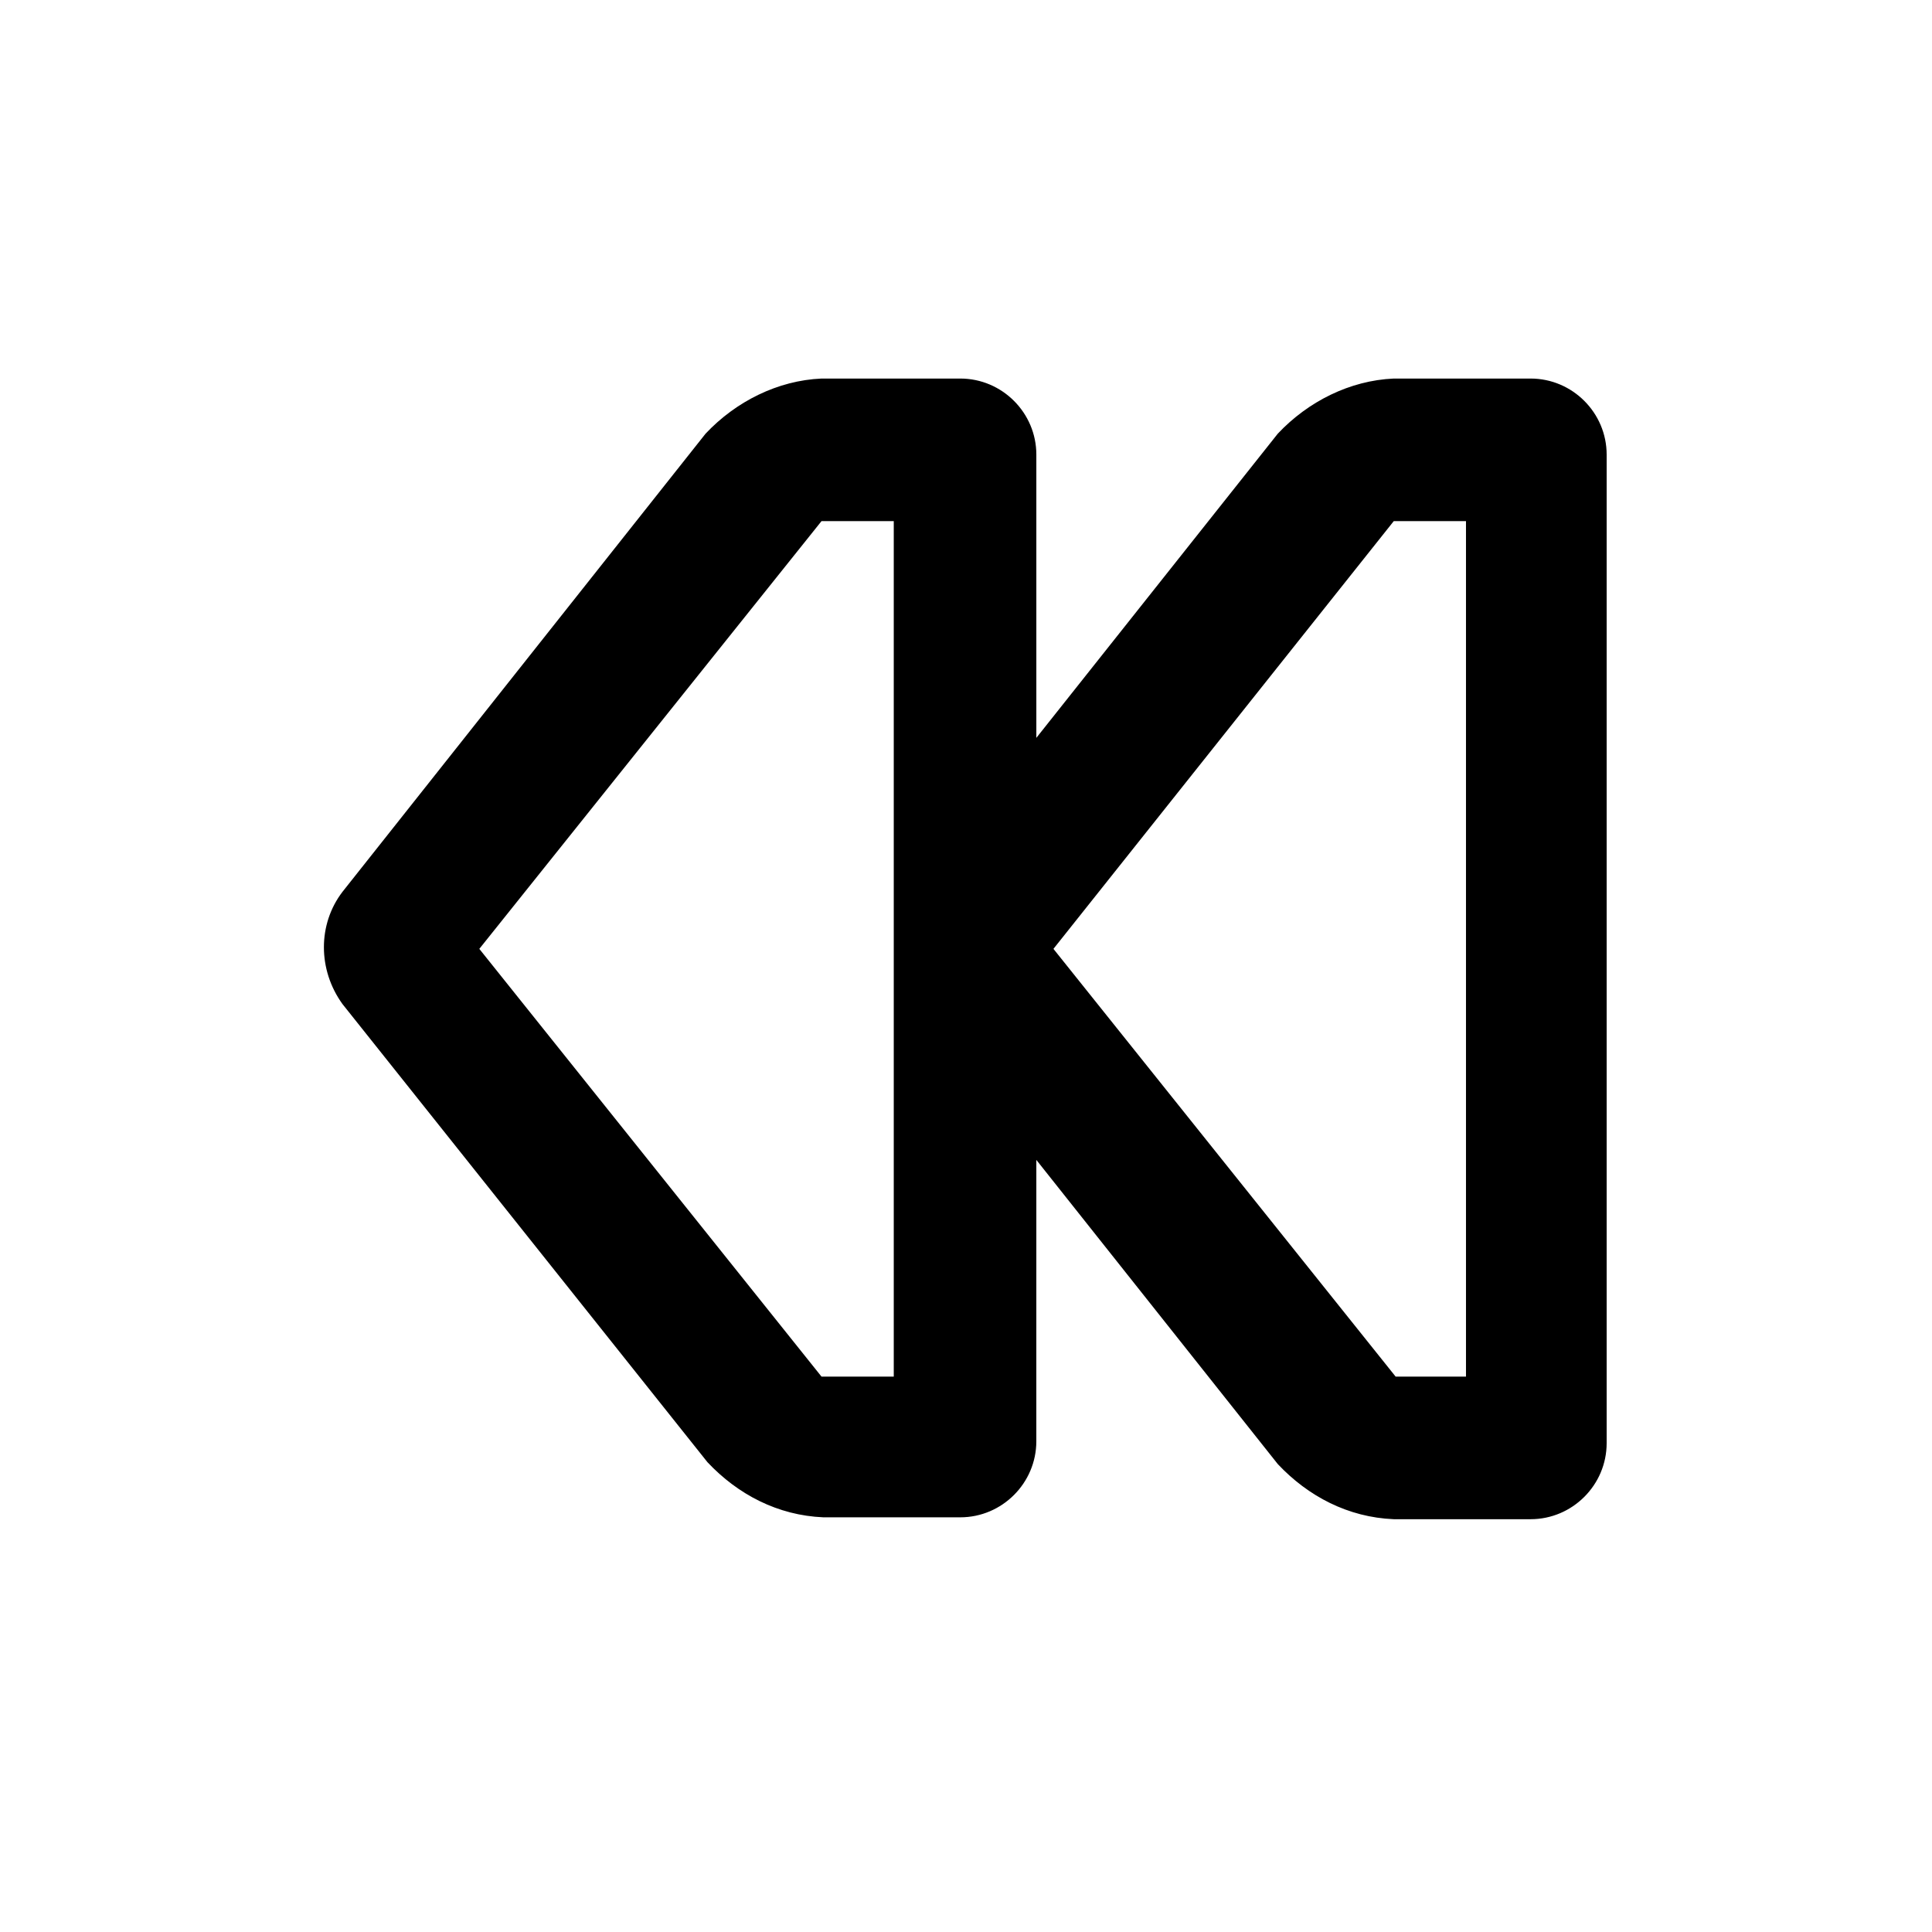
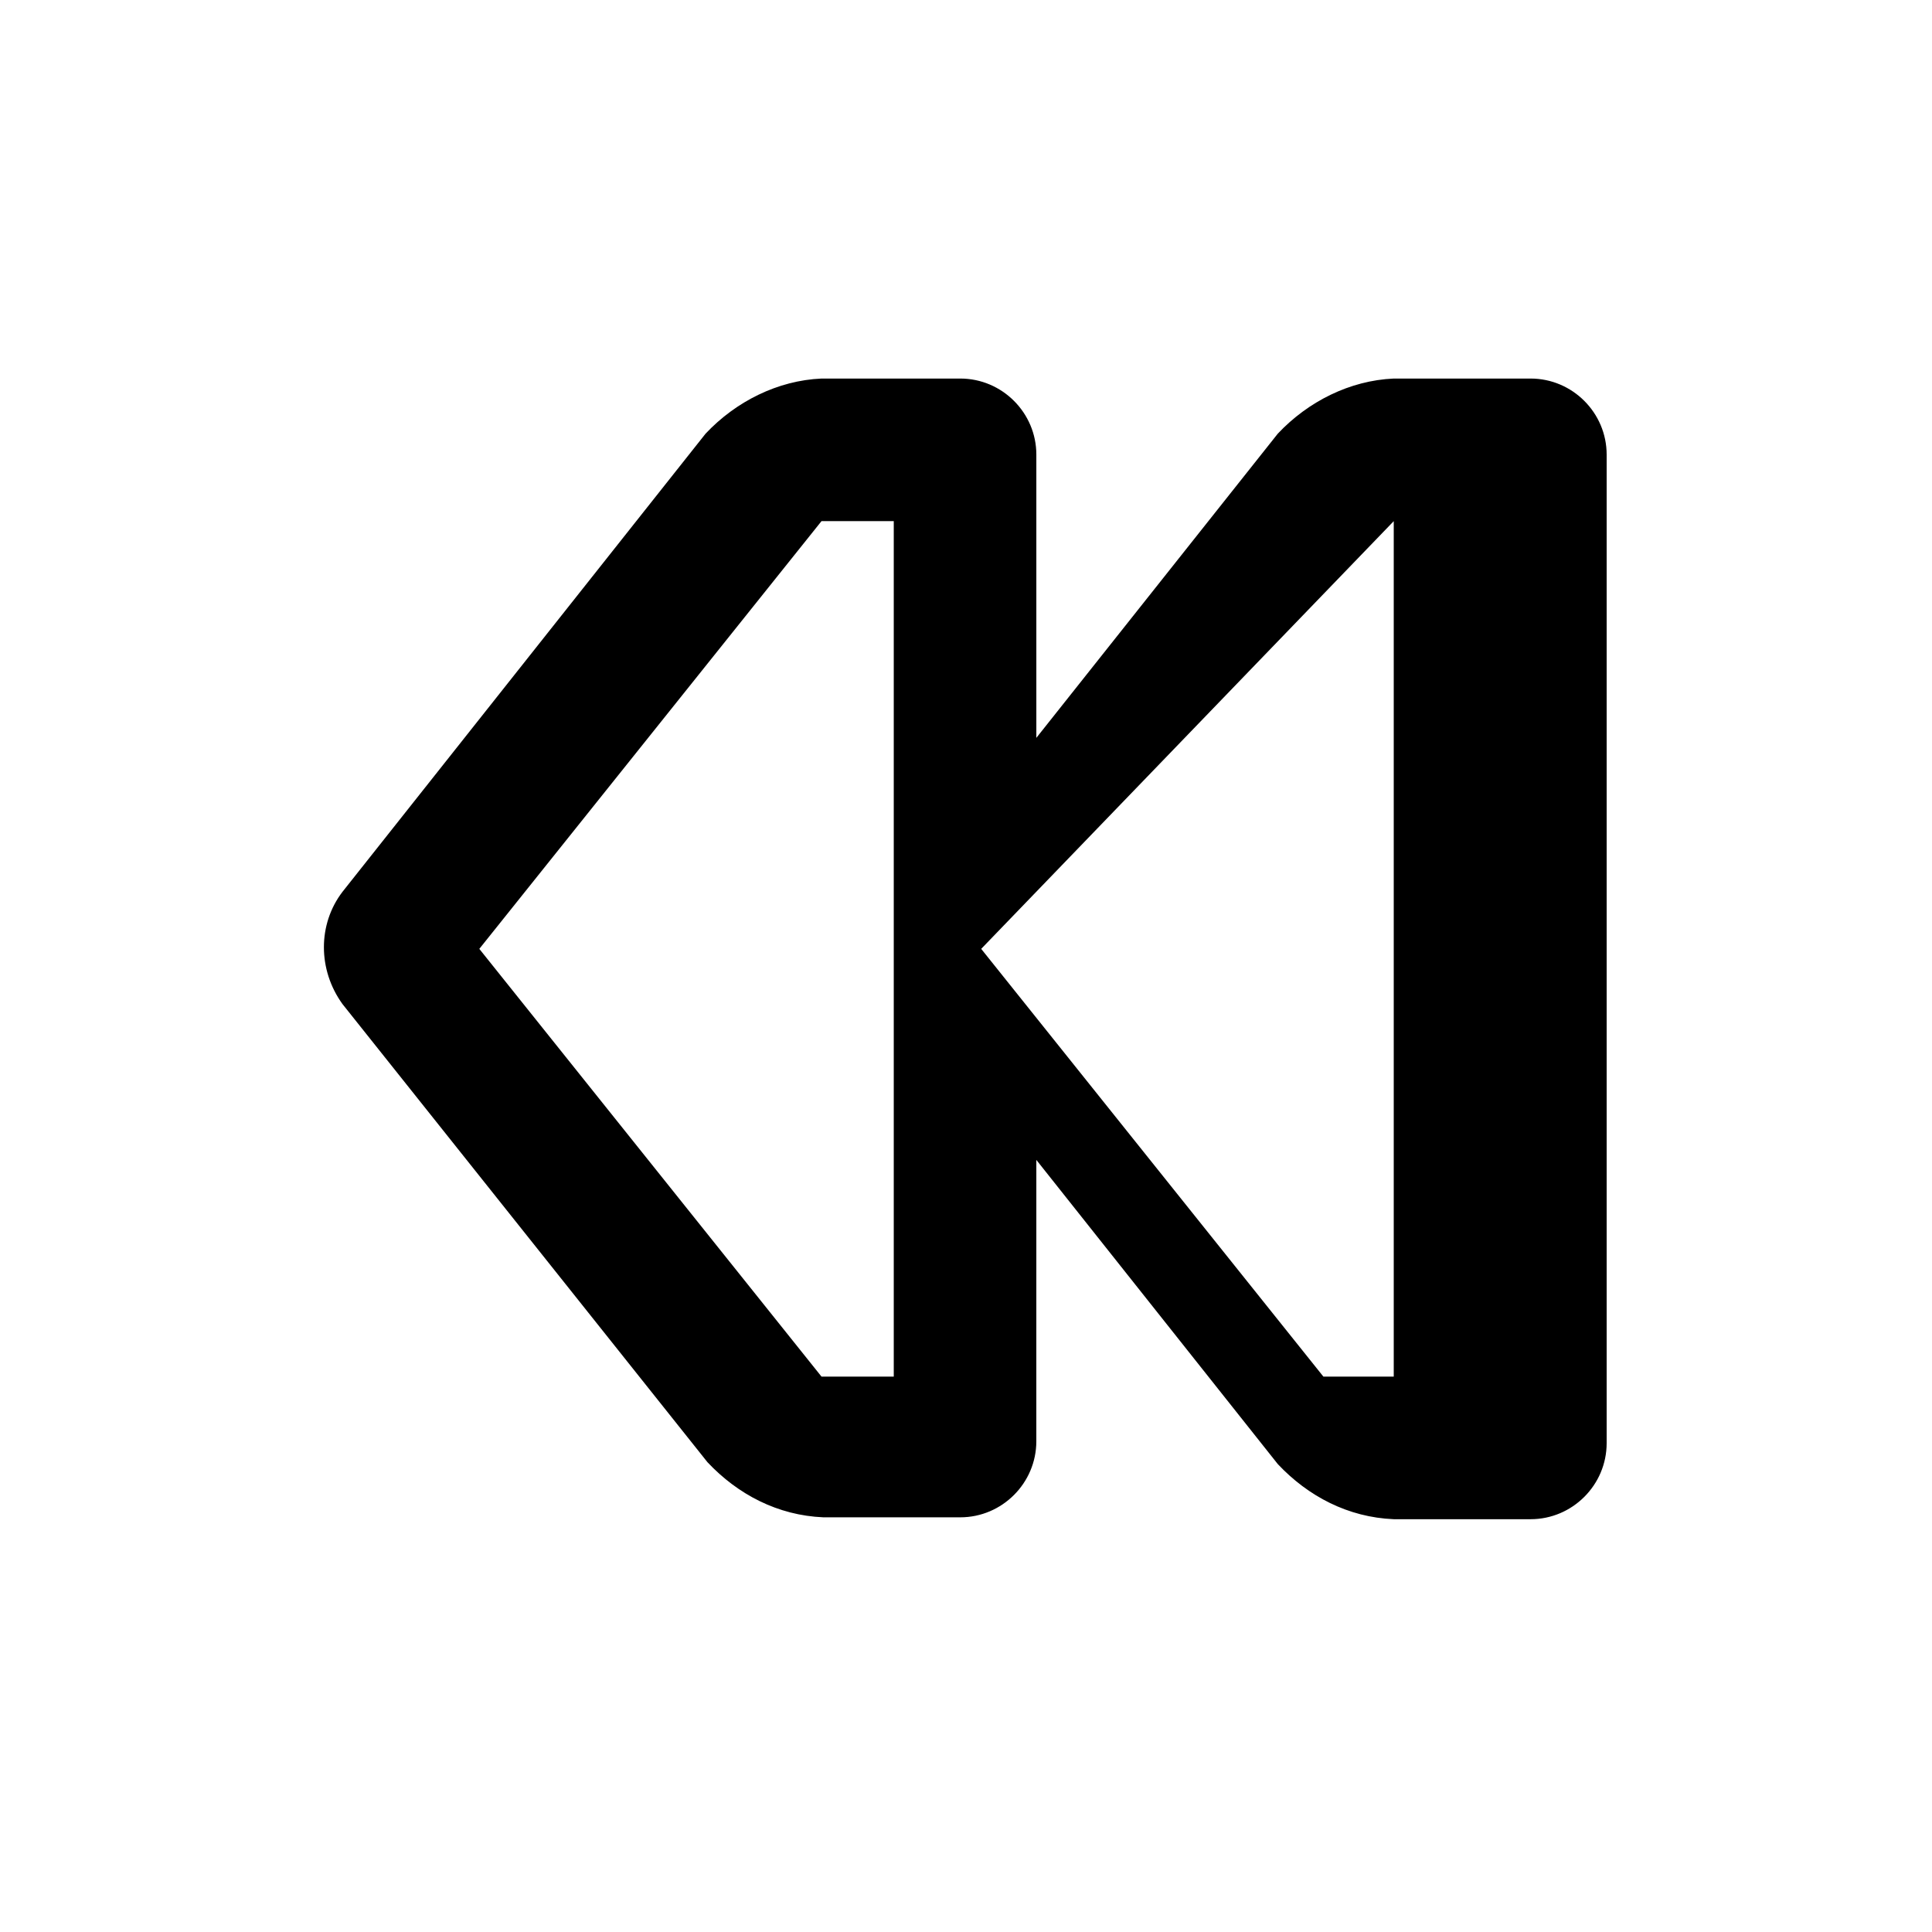
<svg xmlns="http://www.w3.org/2000/svg" fill="#000000" width="800px" height="800px" version="1.1" viewBox="144 144 512 512">
-   <path d="m398.49 244.32h-36.777c-11.586 0.504-22.672 6.047-30.73 14.609l-96.23 121.42c-6.551 8.566-6.551 20.656 0 29.727l96.73 121.42c8.062 8.566 18.641 14.105 30.73 14.609h36.273c11.082 0 20.152-9.07 20.152-20.152l0.004-74.566 63.984 80.609c8.062 8.566 18.641 14.105 30.73 14.609h36.273c11.082 0 20.152-9.07 20.152-20.152v-261.98c0-11.082-9.07-20.152-20.152-20.152h-36.273c-11.586 0.504-22.672 6.047-30.73 14.609l-63.984 80.613v-75.07c0-11.082-9.07-20.152-20.152-20.152zm-17.633 264.5h-19.145l-90.688-113.36 90.688-113.36h19.145zm132.5-226.71h19.145v226.71h-18.641l-90.688-113.36z" />
+   <path d="m398.49 244.32h-36.777c-11.586 0.504-22.672 6.047-30.73 14.609l-96.23 121.42c-6.551 8.566-6.551 20.656 0 29.727l96.73 121.42c8.062 8.566 18.641 14.105 30.73 14.609h36.273c11.082 0 20.152-9.07 20.152-20.152l0.004-74.566 63.984 80.609c8.062 8.566 18.641 14.105 30.73 14.609h36.273c11.082 0 20.152-9.07 20.152-20.152v-261.98c0-11.082-9.07-20.152-20.152-20.152h-36.273c-11.586 0.504-22.672 6.047-30.73 14.609l-63.984 80.613v-75.07c0-11.082-9.07-20.152-20.152-20.152zm-17.633 264.5h-19.145l-90.688-113.36 90.688-113.36h19.145zm132.5-226.71v226.71h-18.641l-90.688-113.36z" />
</svg>